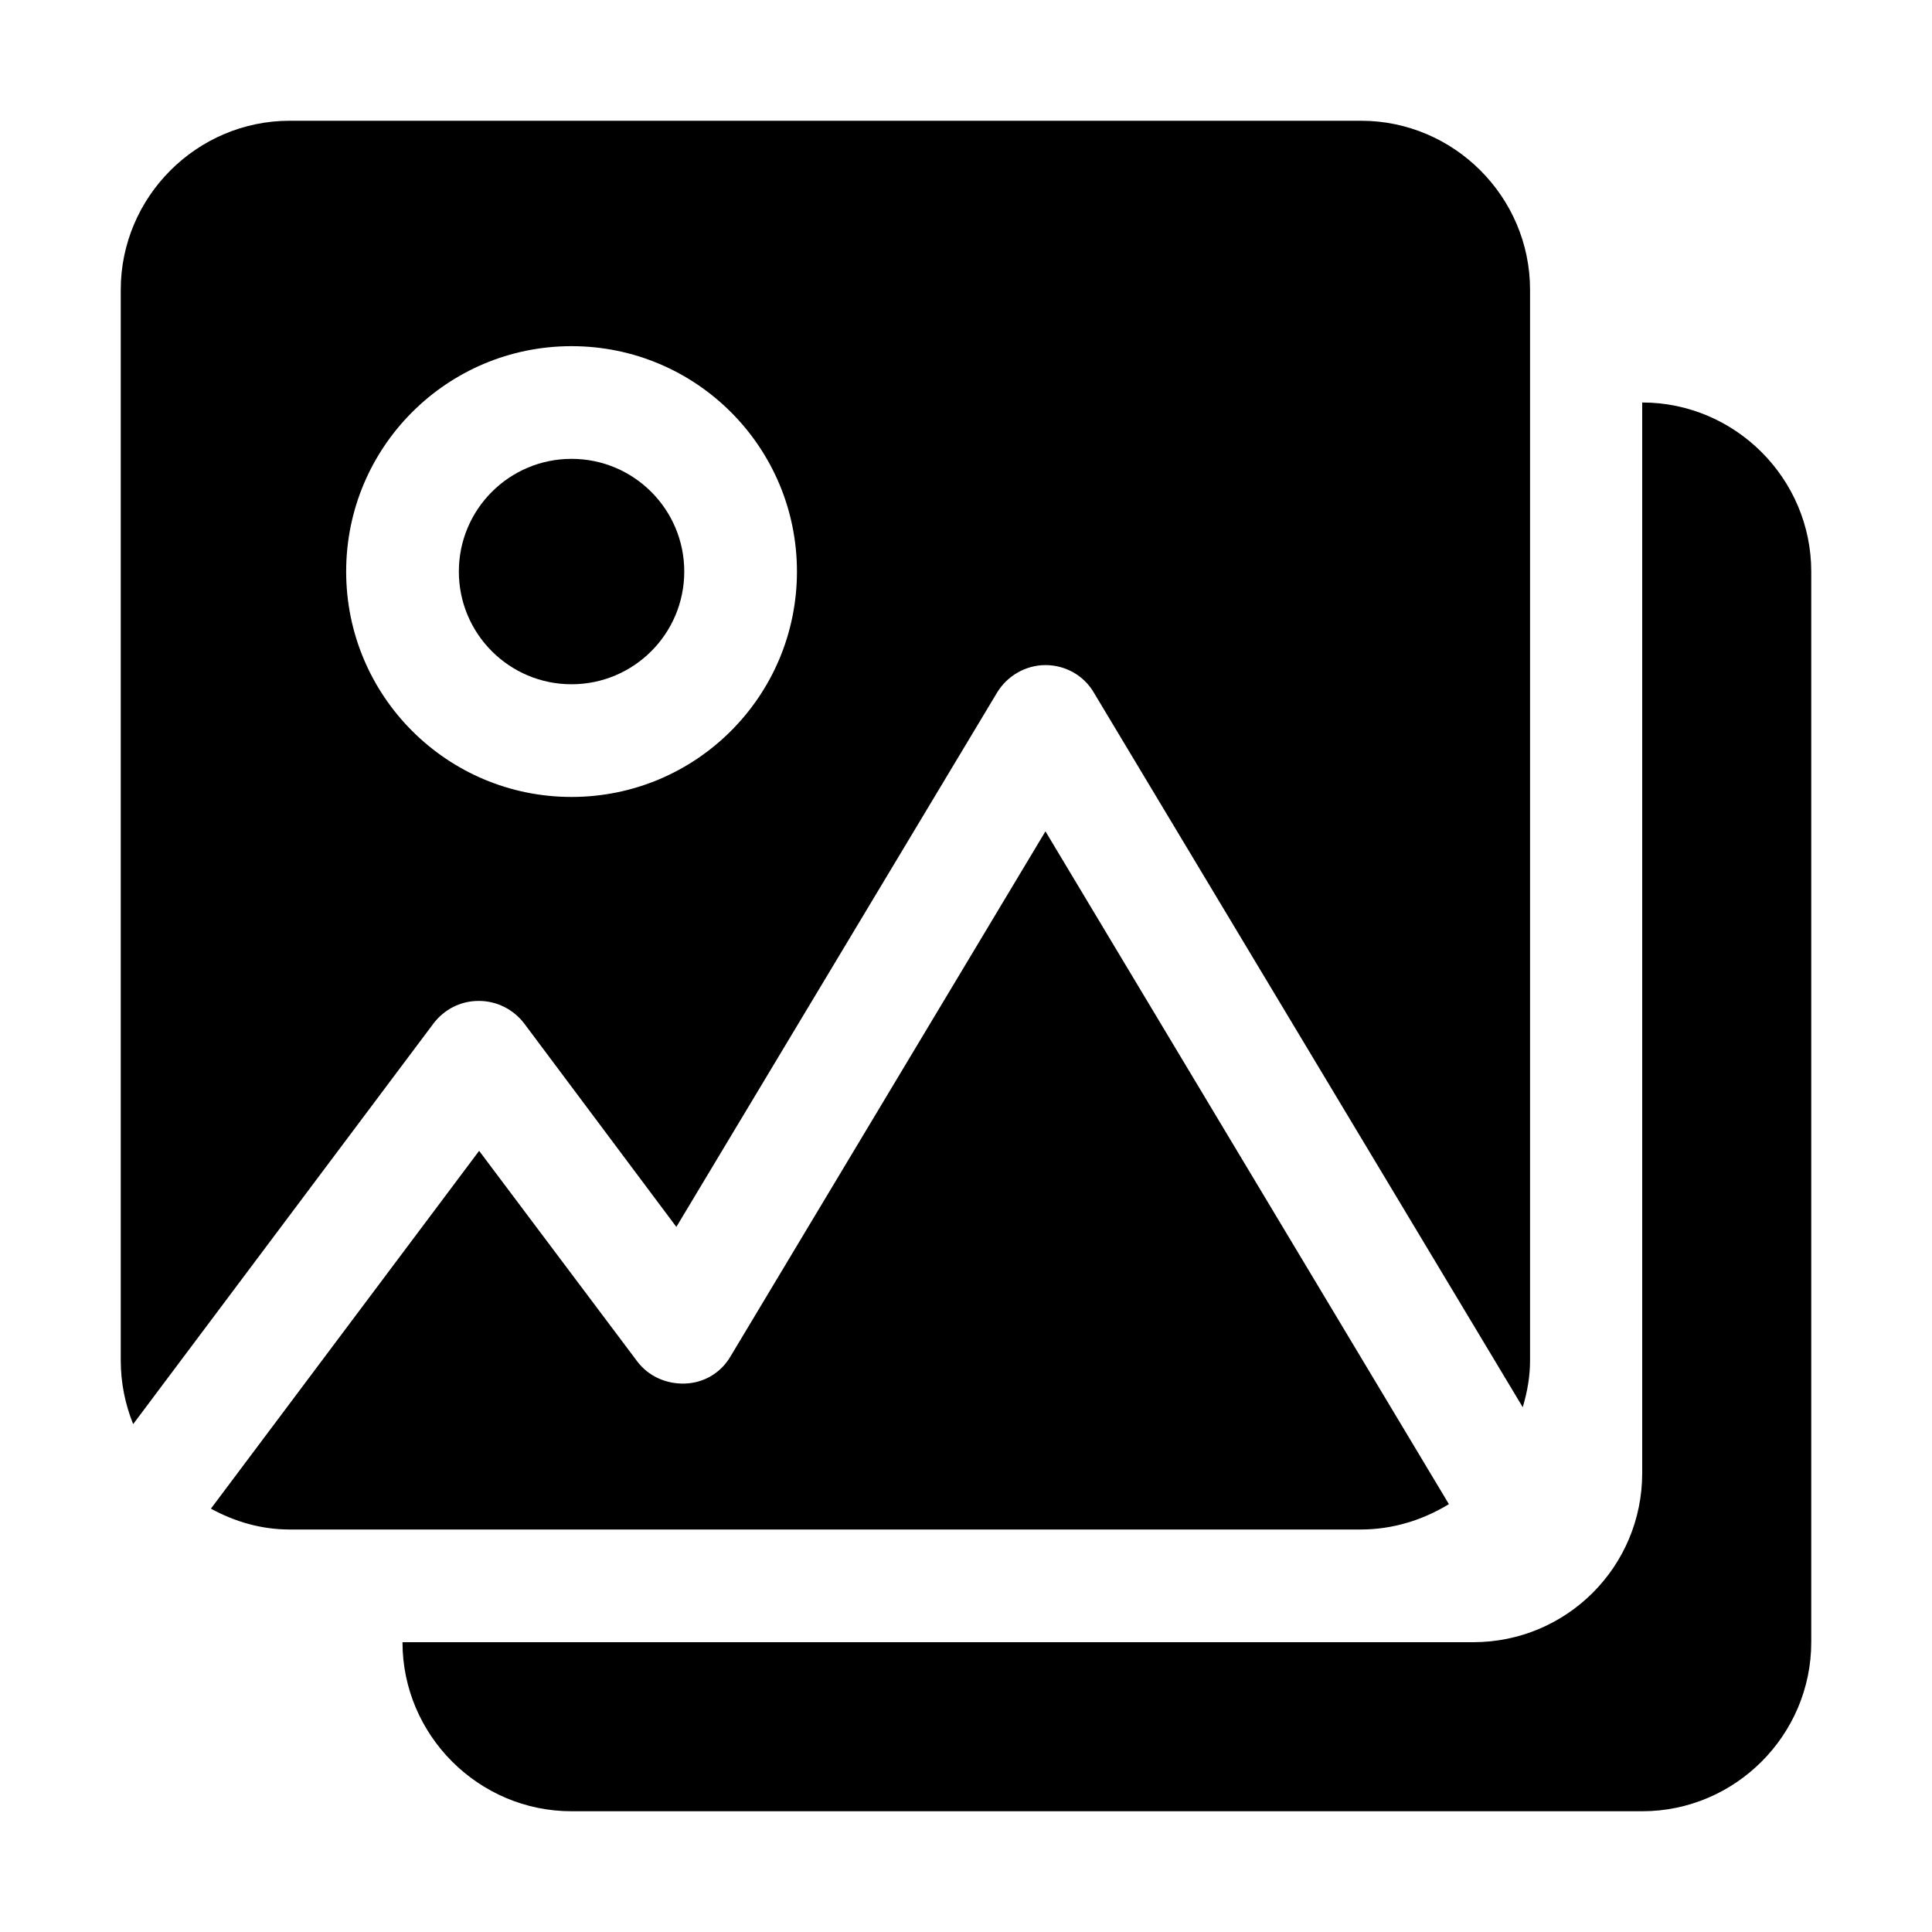
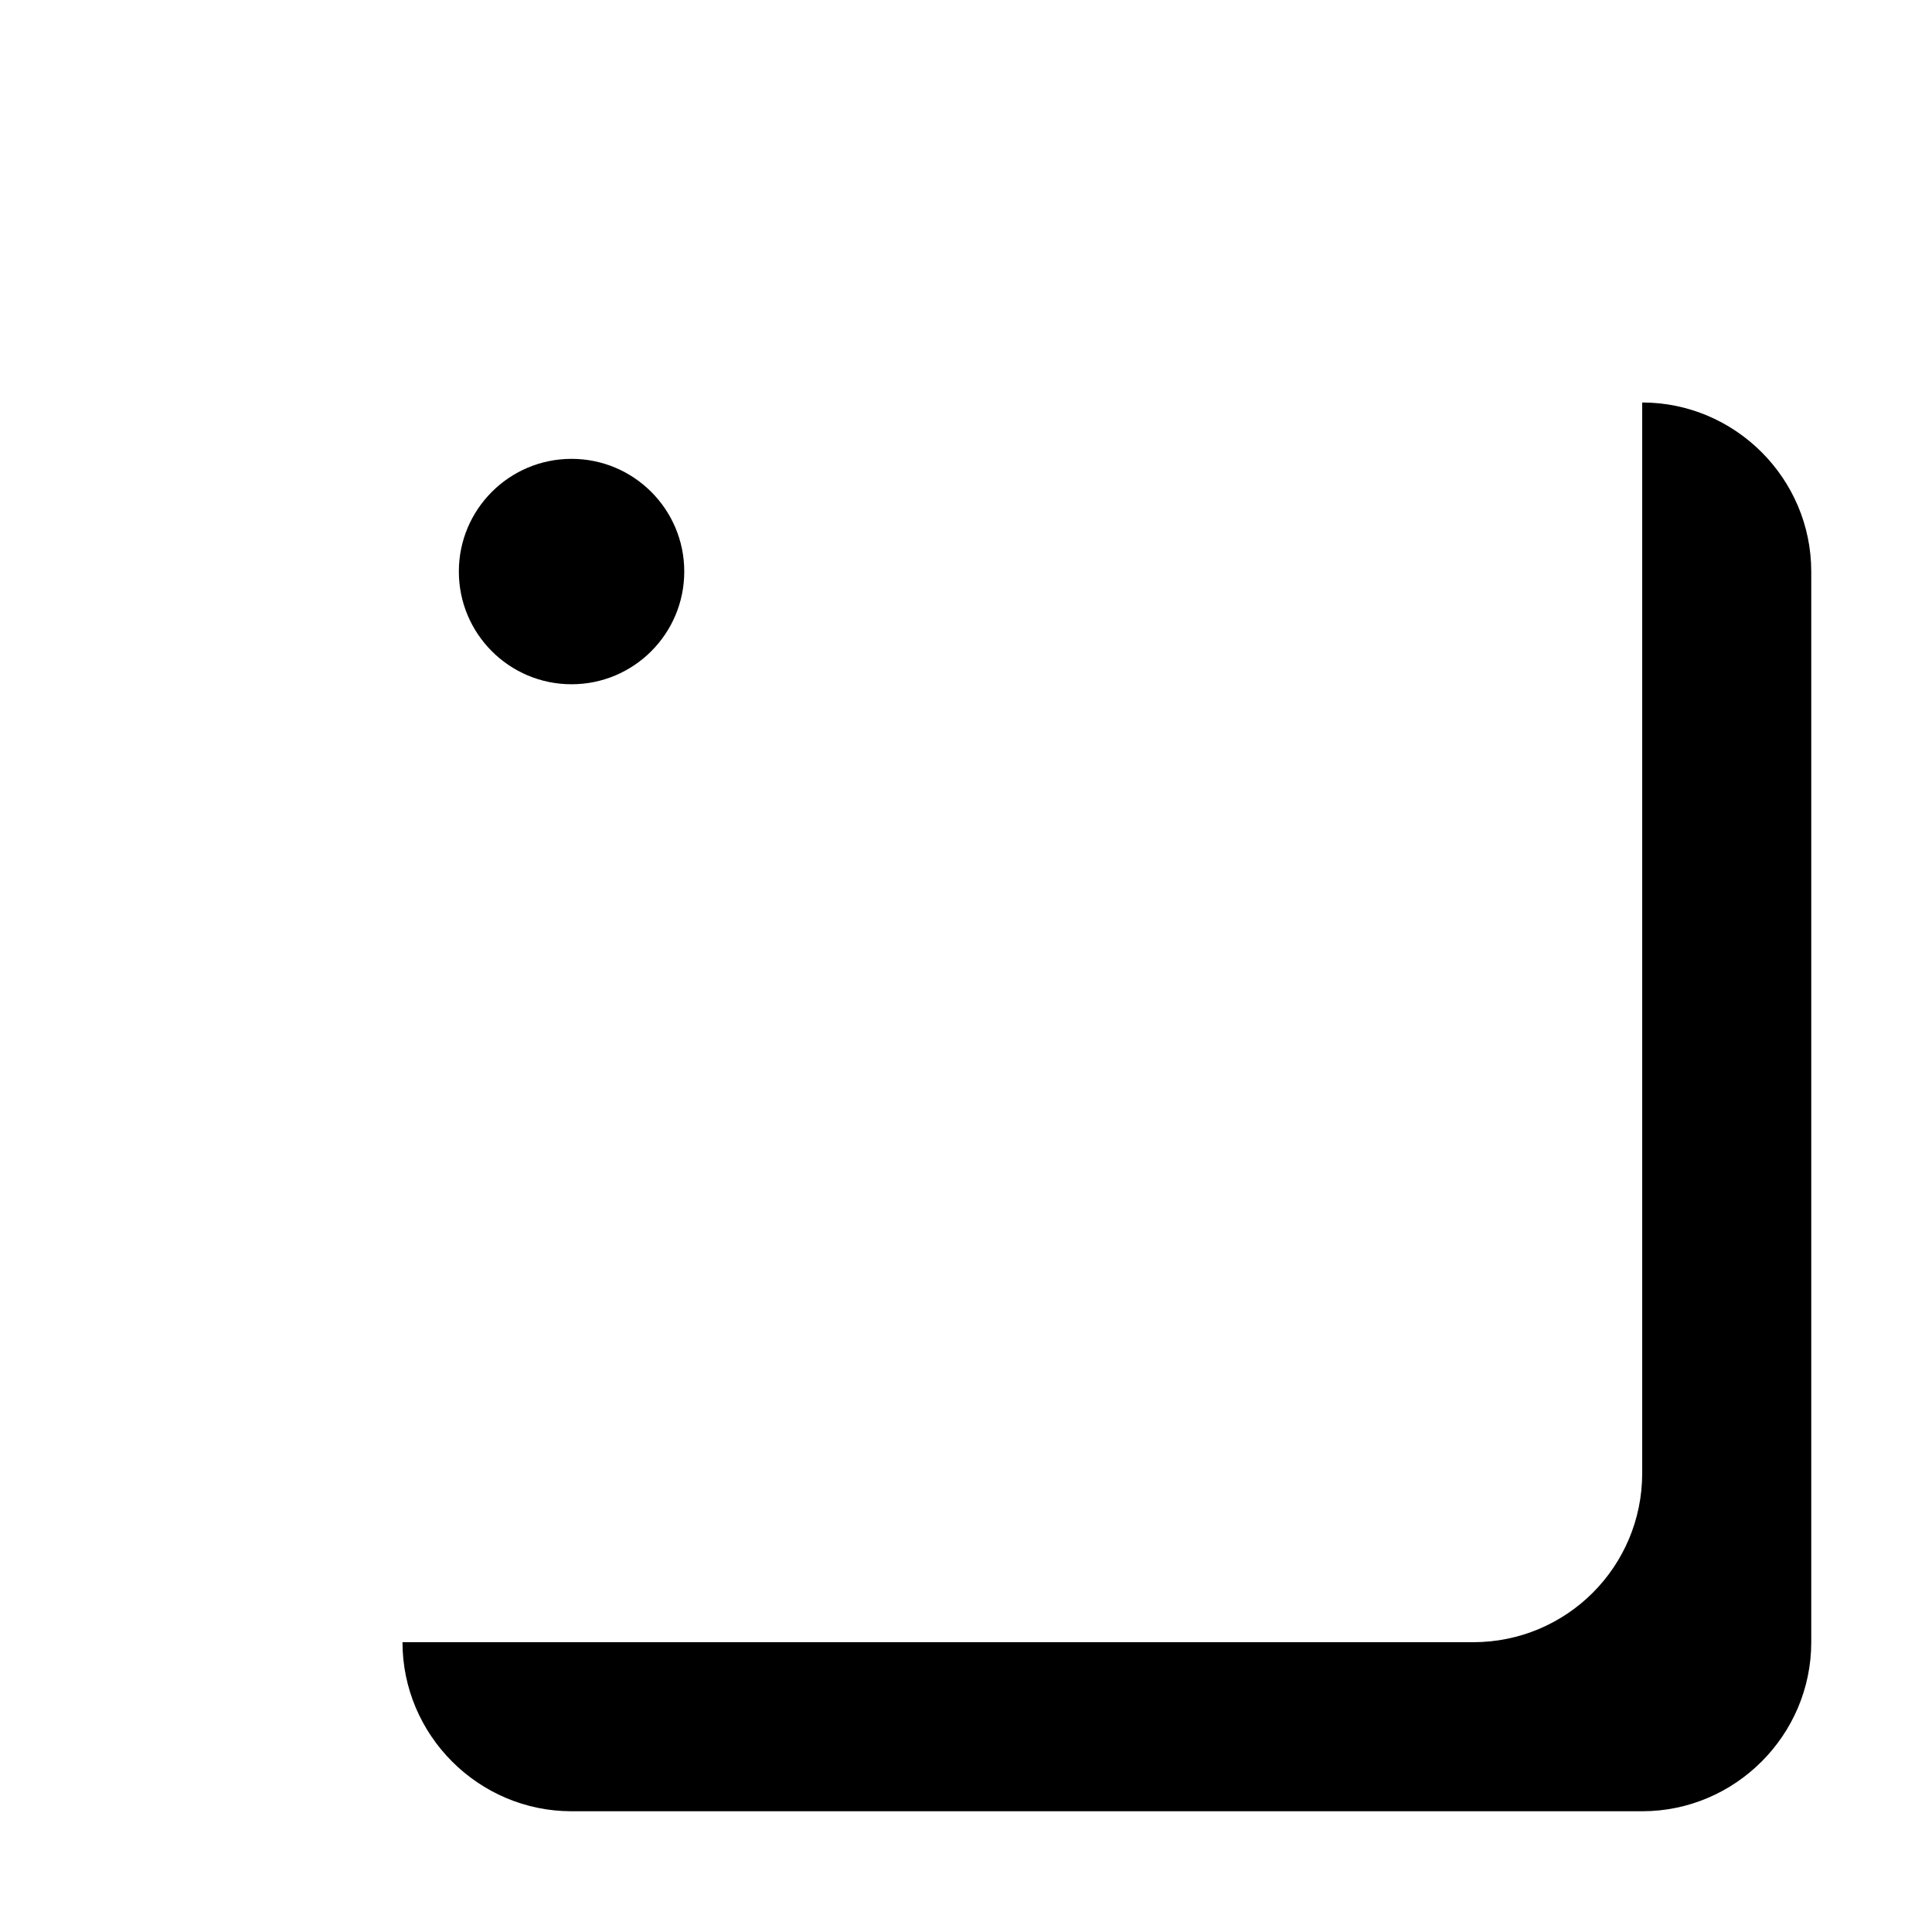
<svg xmlns="http://www.w3.org/2000/svg" width="64" height="64" viewBox="0 0 64 64" fill="none">
  <path d="M54.4 13.333V48.8C54.4 51.899 51.899 54.4 48.8 54.4H13.333C13.333 57.48 15.853 60 18.933 60H54.4C57.48 60 60 57.48 60 54.4V18.933C60 15.853 57.48 13.333 54.4 13.333Z" fill="black" />
  <path d="M18.933 22.667C20.995 22.667 22.667 20.995 22.667 18.933C22.667 16.872 20.995 15.2 18.933 15.2C16.871 15.2 15.2 16.872 15.2 18.933C15.2 20.995 16.871 22.667 18.933 22.667Z" fill="black" />
-   <path d="M47.997 49.827L34.632 27.539L24.197 44.936C23.88 45.477 23.32 45.813 22.685 45.832C22.069 45.851 21.472 45.589 21.099 45.085L15.872 38.123L6.987 49.976C7.771 50.405 8.648 50.667 9.6 50.667H45.067C46.149 50.667 47.139 50.349 47.997 49.827Z" fill="black" />
-   <path d="M15.872 33.157C16.451 33.157 17.011 33.437 17.365 33.904L22.405 40.643L33.027 22.947C33.363 22.387 33.979 22.032 34.632 22.032C35.285 22.032 35.901 22.368 36.237 22.947L50.443 46.616C50.592 46.112 50.685 45.608 50.685 45.067V9.6C50.685 6.52 48.165 4 45.085 4H9.6C6.52 4 4 6.52 4 9.6V45.067C4 45.813 4.149 46.523 4.411 47.176L14.36 33.904C14.715 33.437 15.256 33.157 15.853 33.157H15.872ZM11.467 18.933C11.467 14.808 14.808 11.467 18.933 11.467C23.059 11.467 26.4 14.808 26.4 18.933C26.4 23.059 23.059 26.4 18.933 26.4C14.808 26.4 11.467 23.059 11.467 18.933Z" fill="black" />
</svg>